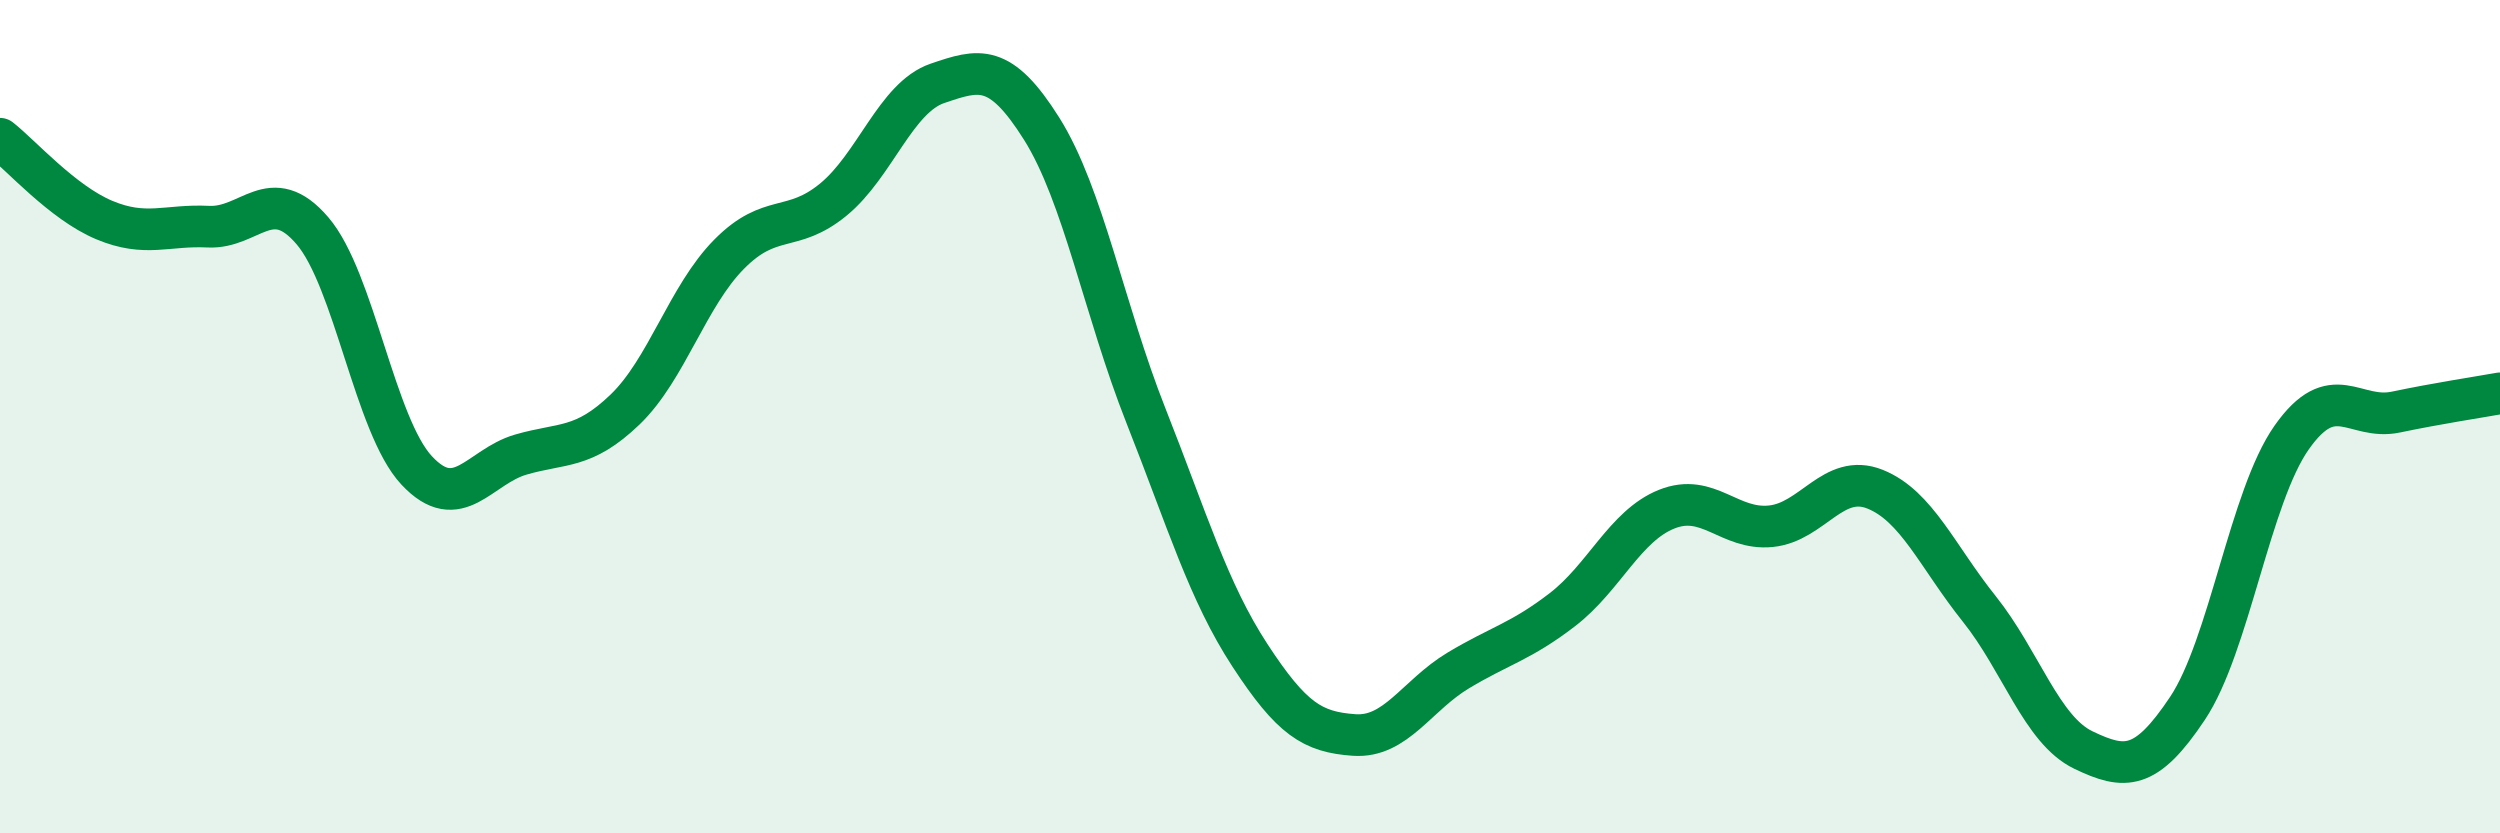
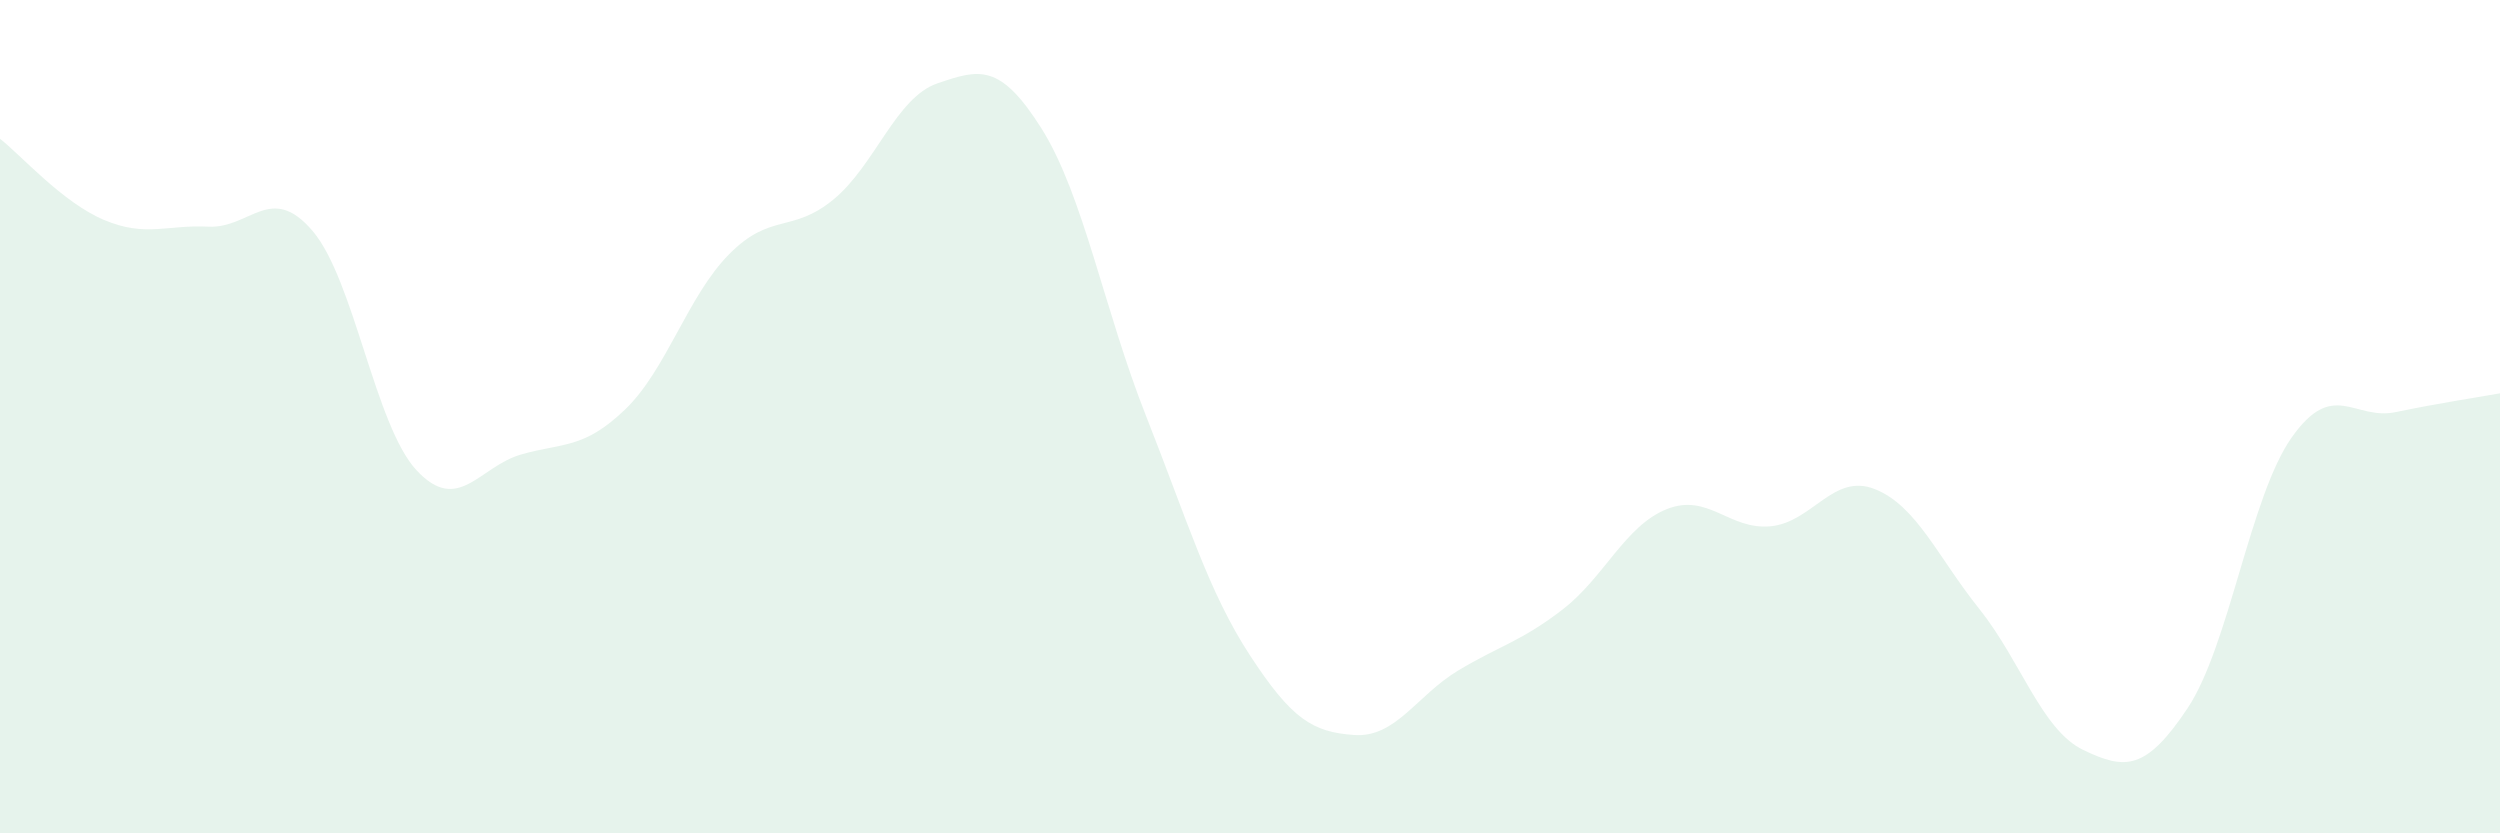
<svg xmlns="http://www.w3.org/2000/svg" width="60" height="20" viewBox="0 0 60 20">
  <path d="M 0,3.33 C 0.5,3.72 1.5,4.86 2.5,5.28 C 3.5,5.7 4,5.39 5,5.44 C 6,5.49 6.5,4.37 7.5,5.54 C 8.5,6.71 9,10.22 10,11.29 C 11,12.36 11.5,11.2 12.5,10.91 C 13.5,10.62 14,10.79 15,9.83 C 16,8.87 16.5,7.11 17.5,6.1 C 18.5,5.09 19,5.61 20,4.79 C 21,3.97 21.5,2.34 22.5,2 C 23.5,1.66 24,1.5 25,3.09 C 26,4.68 26.5,7.44 27.5,9.97 C 28.5,12.5 29,14.2 30,15.73 C 31,17.26 31.5,17.57 32.5,17.64 C 33.5,17.71 34,16.69 35,16.09 C 36,15.49 36.5,15.4 37.5,14.63 C 38.5,13.86 39,12.62 40,12.22 C 41,11.82 41.5,12.73 42.5,12.63 C 43.5,12.53 44,11.34 45,11.74 C 46,12.14 46.5,13.36 47.5,14.61 C 48.5,15.86 49,17.52 50,18 C 51,18.48 51.5,18.5 52.5,17 C 53.5,15.5 54,11.92 55,10.5 C 56,9.08 56.5,10.1 57.5,9.89 C 58.5,9.68 59.5,9.53 60,9.44L60 20L0 20Z" fill="#008740" opacity="0.1" stroke-linecap="round" stroke-linejoin="round" />
-   <path d="M 0,3.33 C 0.5,3.72 1.5,4.86 2.5,5.28 C 3.5,5.7 4,5.39 5,5.44 C 6,5.49 6.5,4.37 7.5,5.54 C 8.5,6.71 9,10.22 10,11.29 C 11,12.36 11.5,11.2 12.5,10.91 C 13.5,10.62 14,10.79 15,9.83 C 16,8.87 16.5,7.11 17.5,6.1 C 18.5,5.09 19,5.61 20,4.79 C 21,3.97 21.5,2.34 22.5,2 C 23.5,1.66 24,1.5 25,3.09 C 26,4.68 26.5,7.44 27.5,9.97 C 28.5,12.5 29,14.2 30,15.73 C 31,17.26 31.5,17.57 32.5,17.64 C 33.5,17.71 34,16.69 35,16.09 C 36,15.49 36.5,15.4 37.5,14.63 C 38.5,13.86 39,12.62 40,12.22 C 41,11.82 41.5,12.73 42.5,12.63 C 43.5,12.53 44,11.34 45,11.74 C 46,12.14 46.5,13.36 47.5,14.61 C 48.5,15.86 49,17.52 50,18 C 51,18.48 51.5,18.5 52.5,17 C 53.5,15.5 54,11.92 55,10.5 C 56,9.08 56.5,10.1 57.5,9.89 C 58.5,9.68 59.5,9.53 60,9.44" stroke="#008740" stroke-width="1" fill="none" stroke-linecap="round" stroke-linejoin="round" />
</svg>